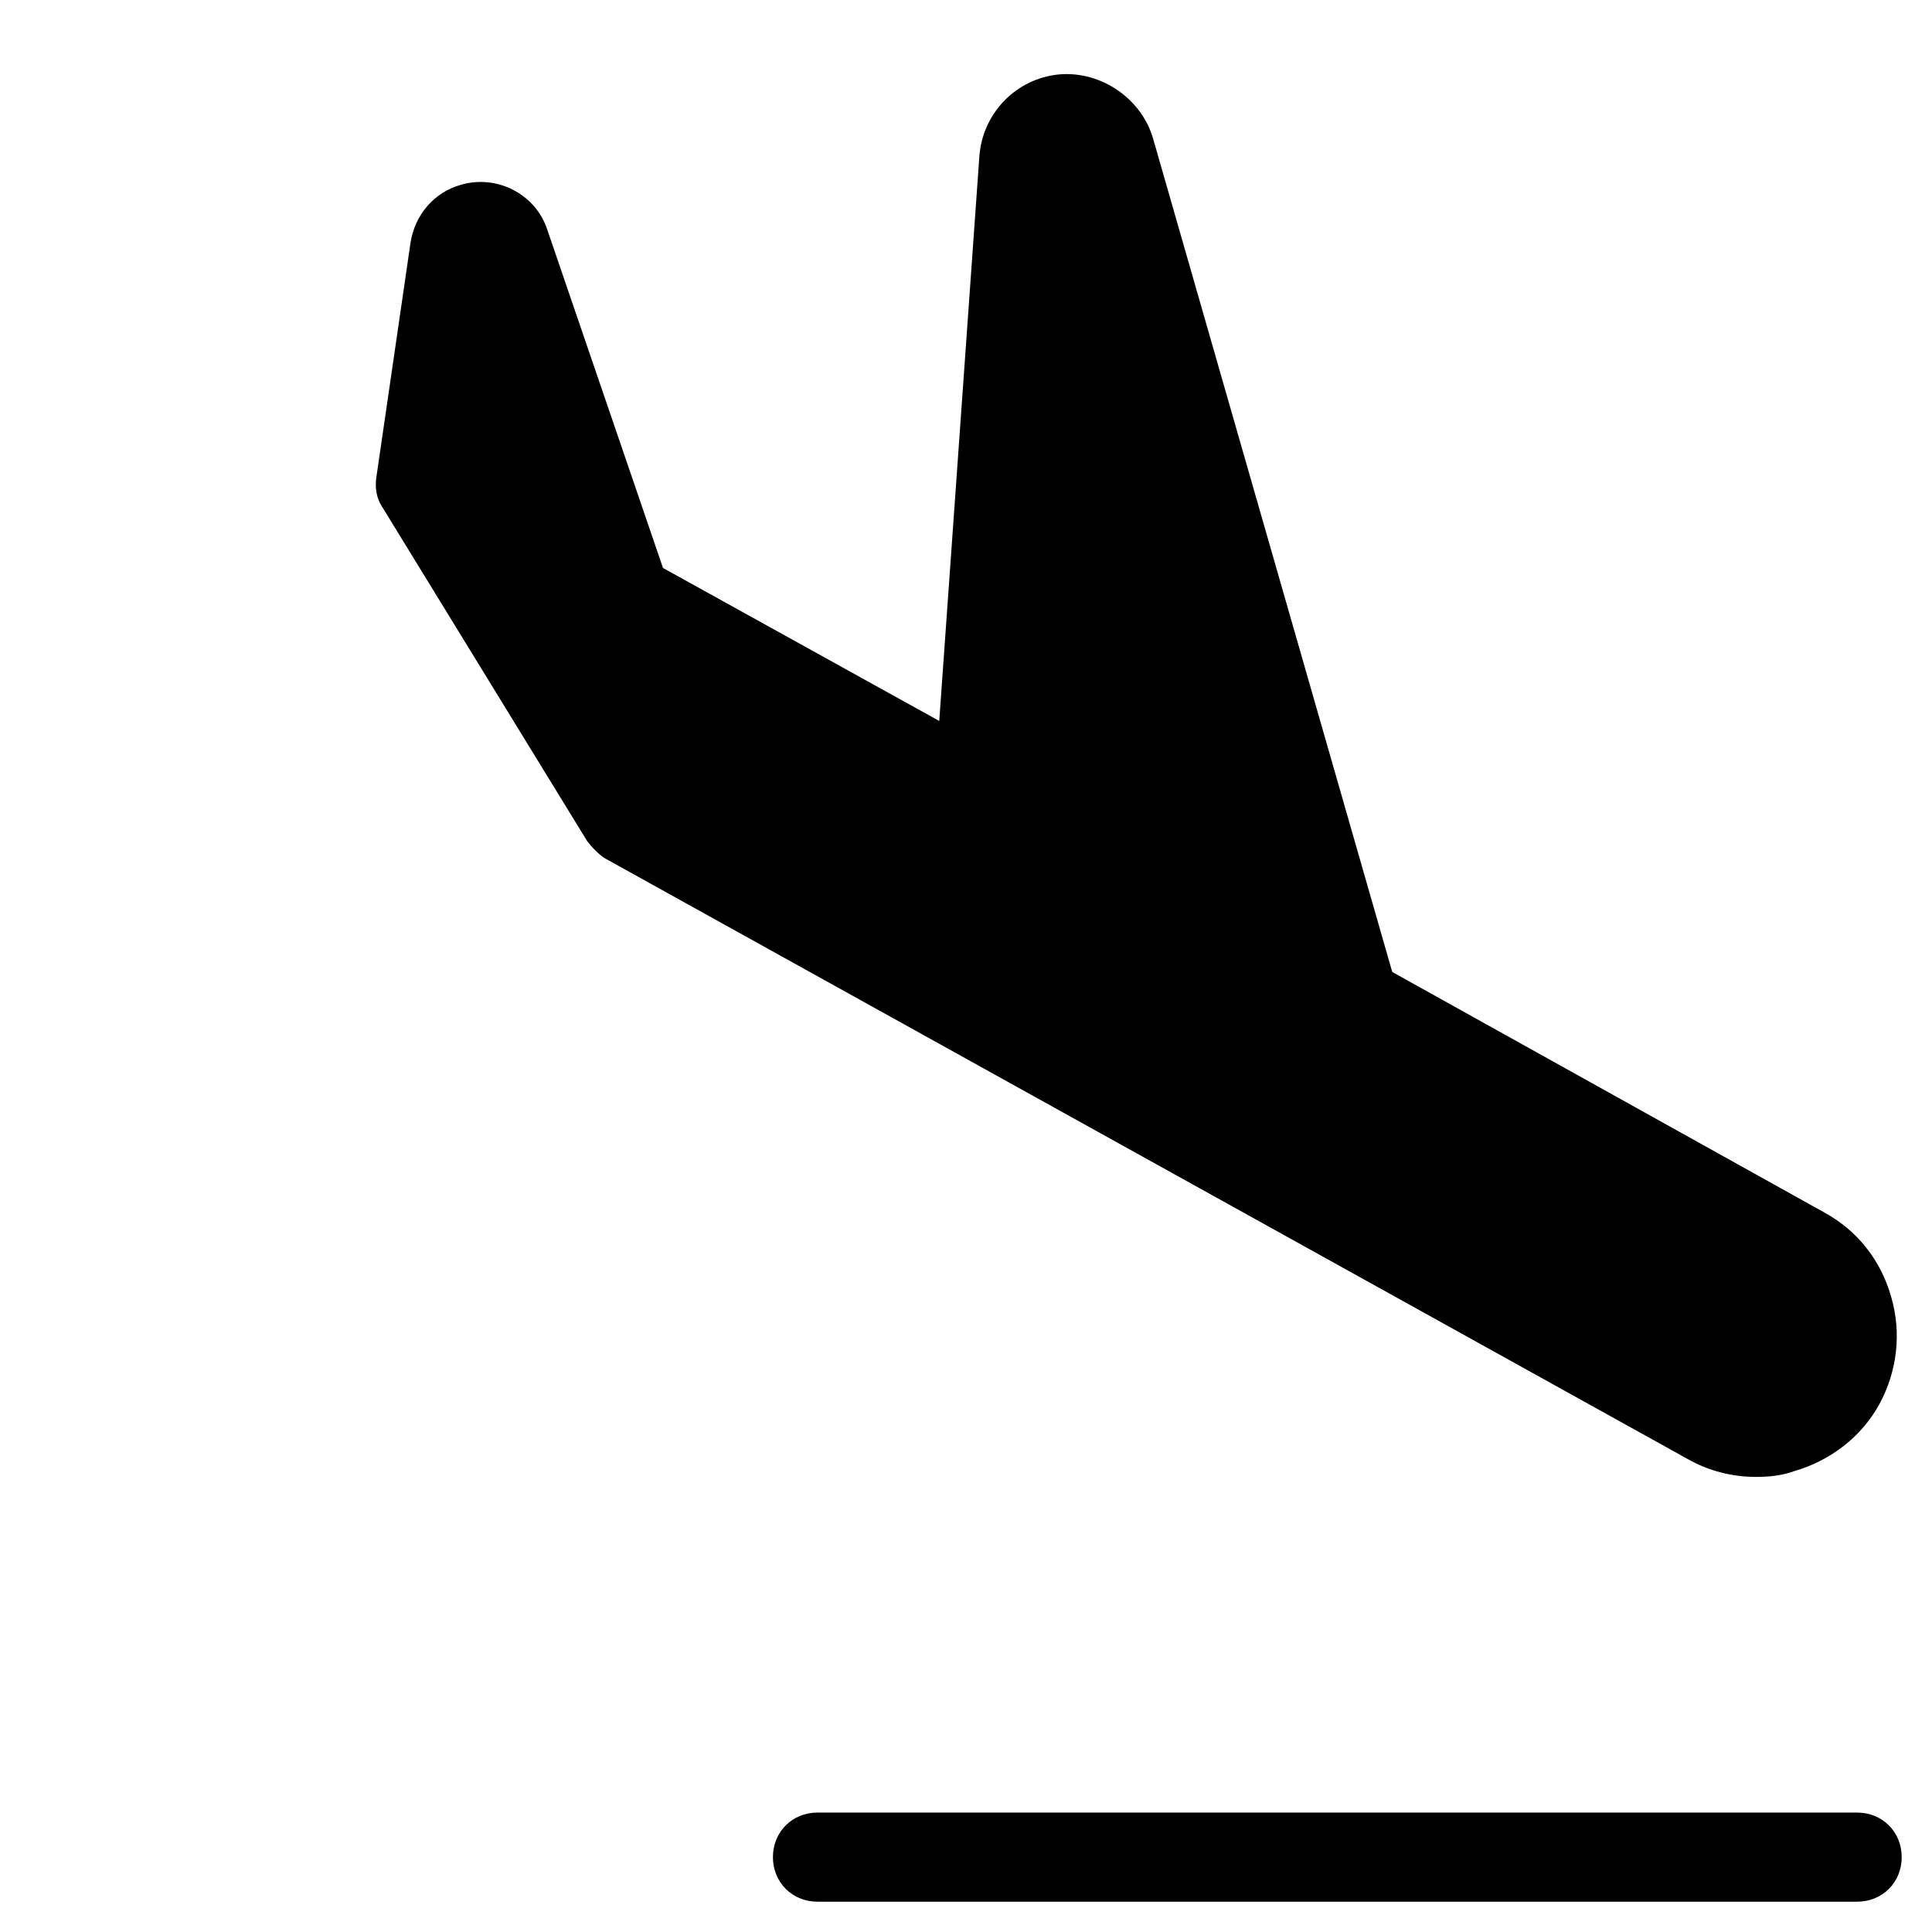
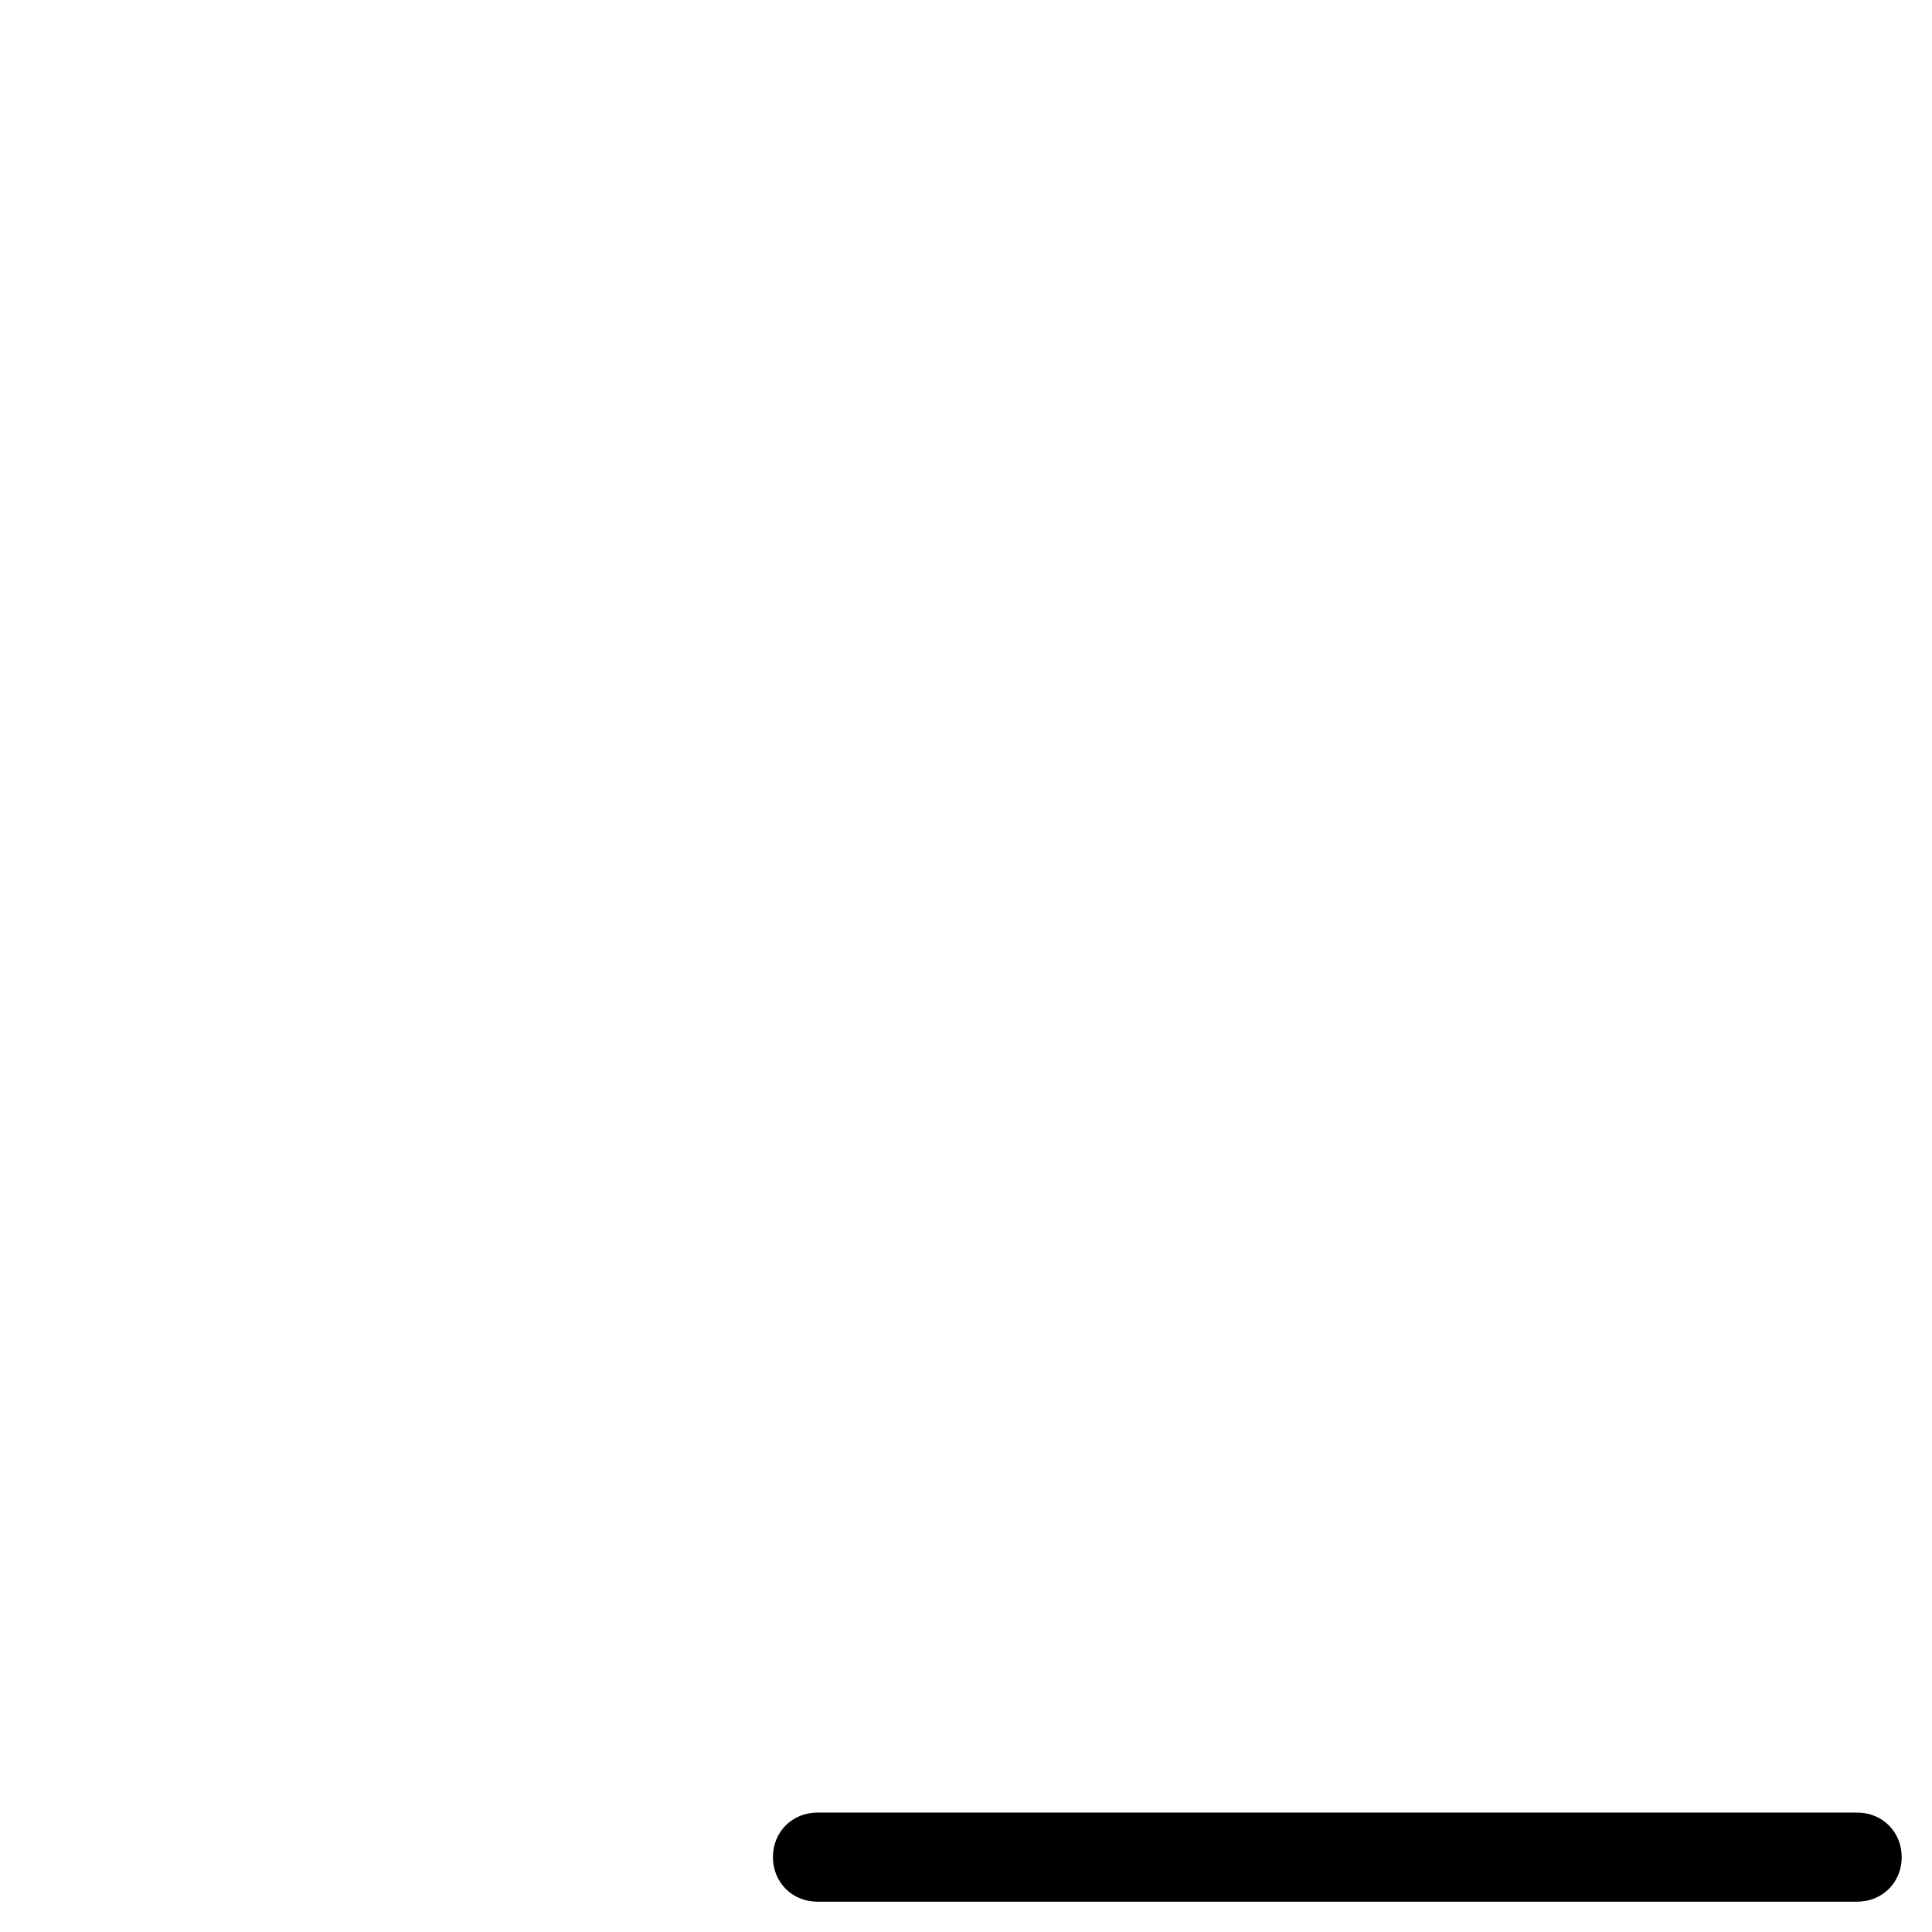
<svg xmlns="http://www.w3.org/2000/svg" fill="#000000" width="800px" height="800px" version="1.1" viewBox="144 144 512 512">
  <g>
    <path d="m647.97 636.16c0-6.691-5.117-11.809-11.809-11.809h-275.52c-6.691 0-11.809 5.117-11.809 11.809s5.117 11.809 11.809 11.809h275.52c6.695 0 11.812-5.117 11.812-11.809z" />
-     <path d="m627.5 465.34-114.54-63.762-63.367-220.81c-3.148-11.02-14.566-18.5-25.98-16.926-11.02 1.574-19.285 10.629-20.074 21.648l-10.629 149.57-73.207-40.543-30.699-89.742c-3.148-9.445-13.383-14.562-22.828-11.809-7.086 1.969-12.203 7.871-13.383 15.352l-9.055 62.188c-0.395 2.754 0 5.512 1.574 7.871l54.316 88.559c1.18 1.574 2.754 3.148 4.328 4.328l287.33 159.41c5.512 3.148 11.809 4.723 18.105 4.723 3.543 0 7.086-0.395 10.234-1.574 9.445-2.754 17.711-9.055 22.434-17.711 4.723-8.66 5.902-18.895 3.148-28.34-2.75-9.836-9.047-17.707-17.707-22.43z" />
  </g>
</svg>